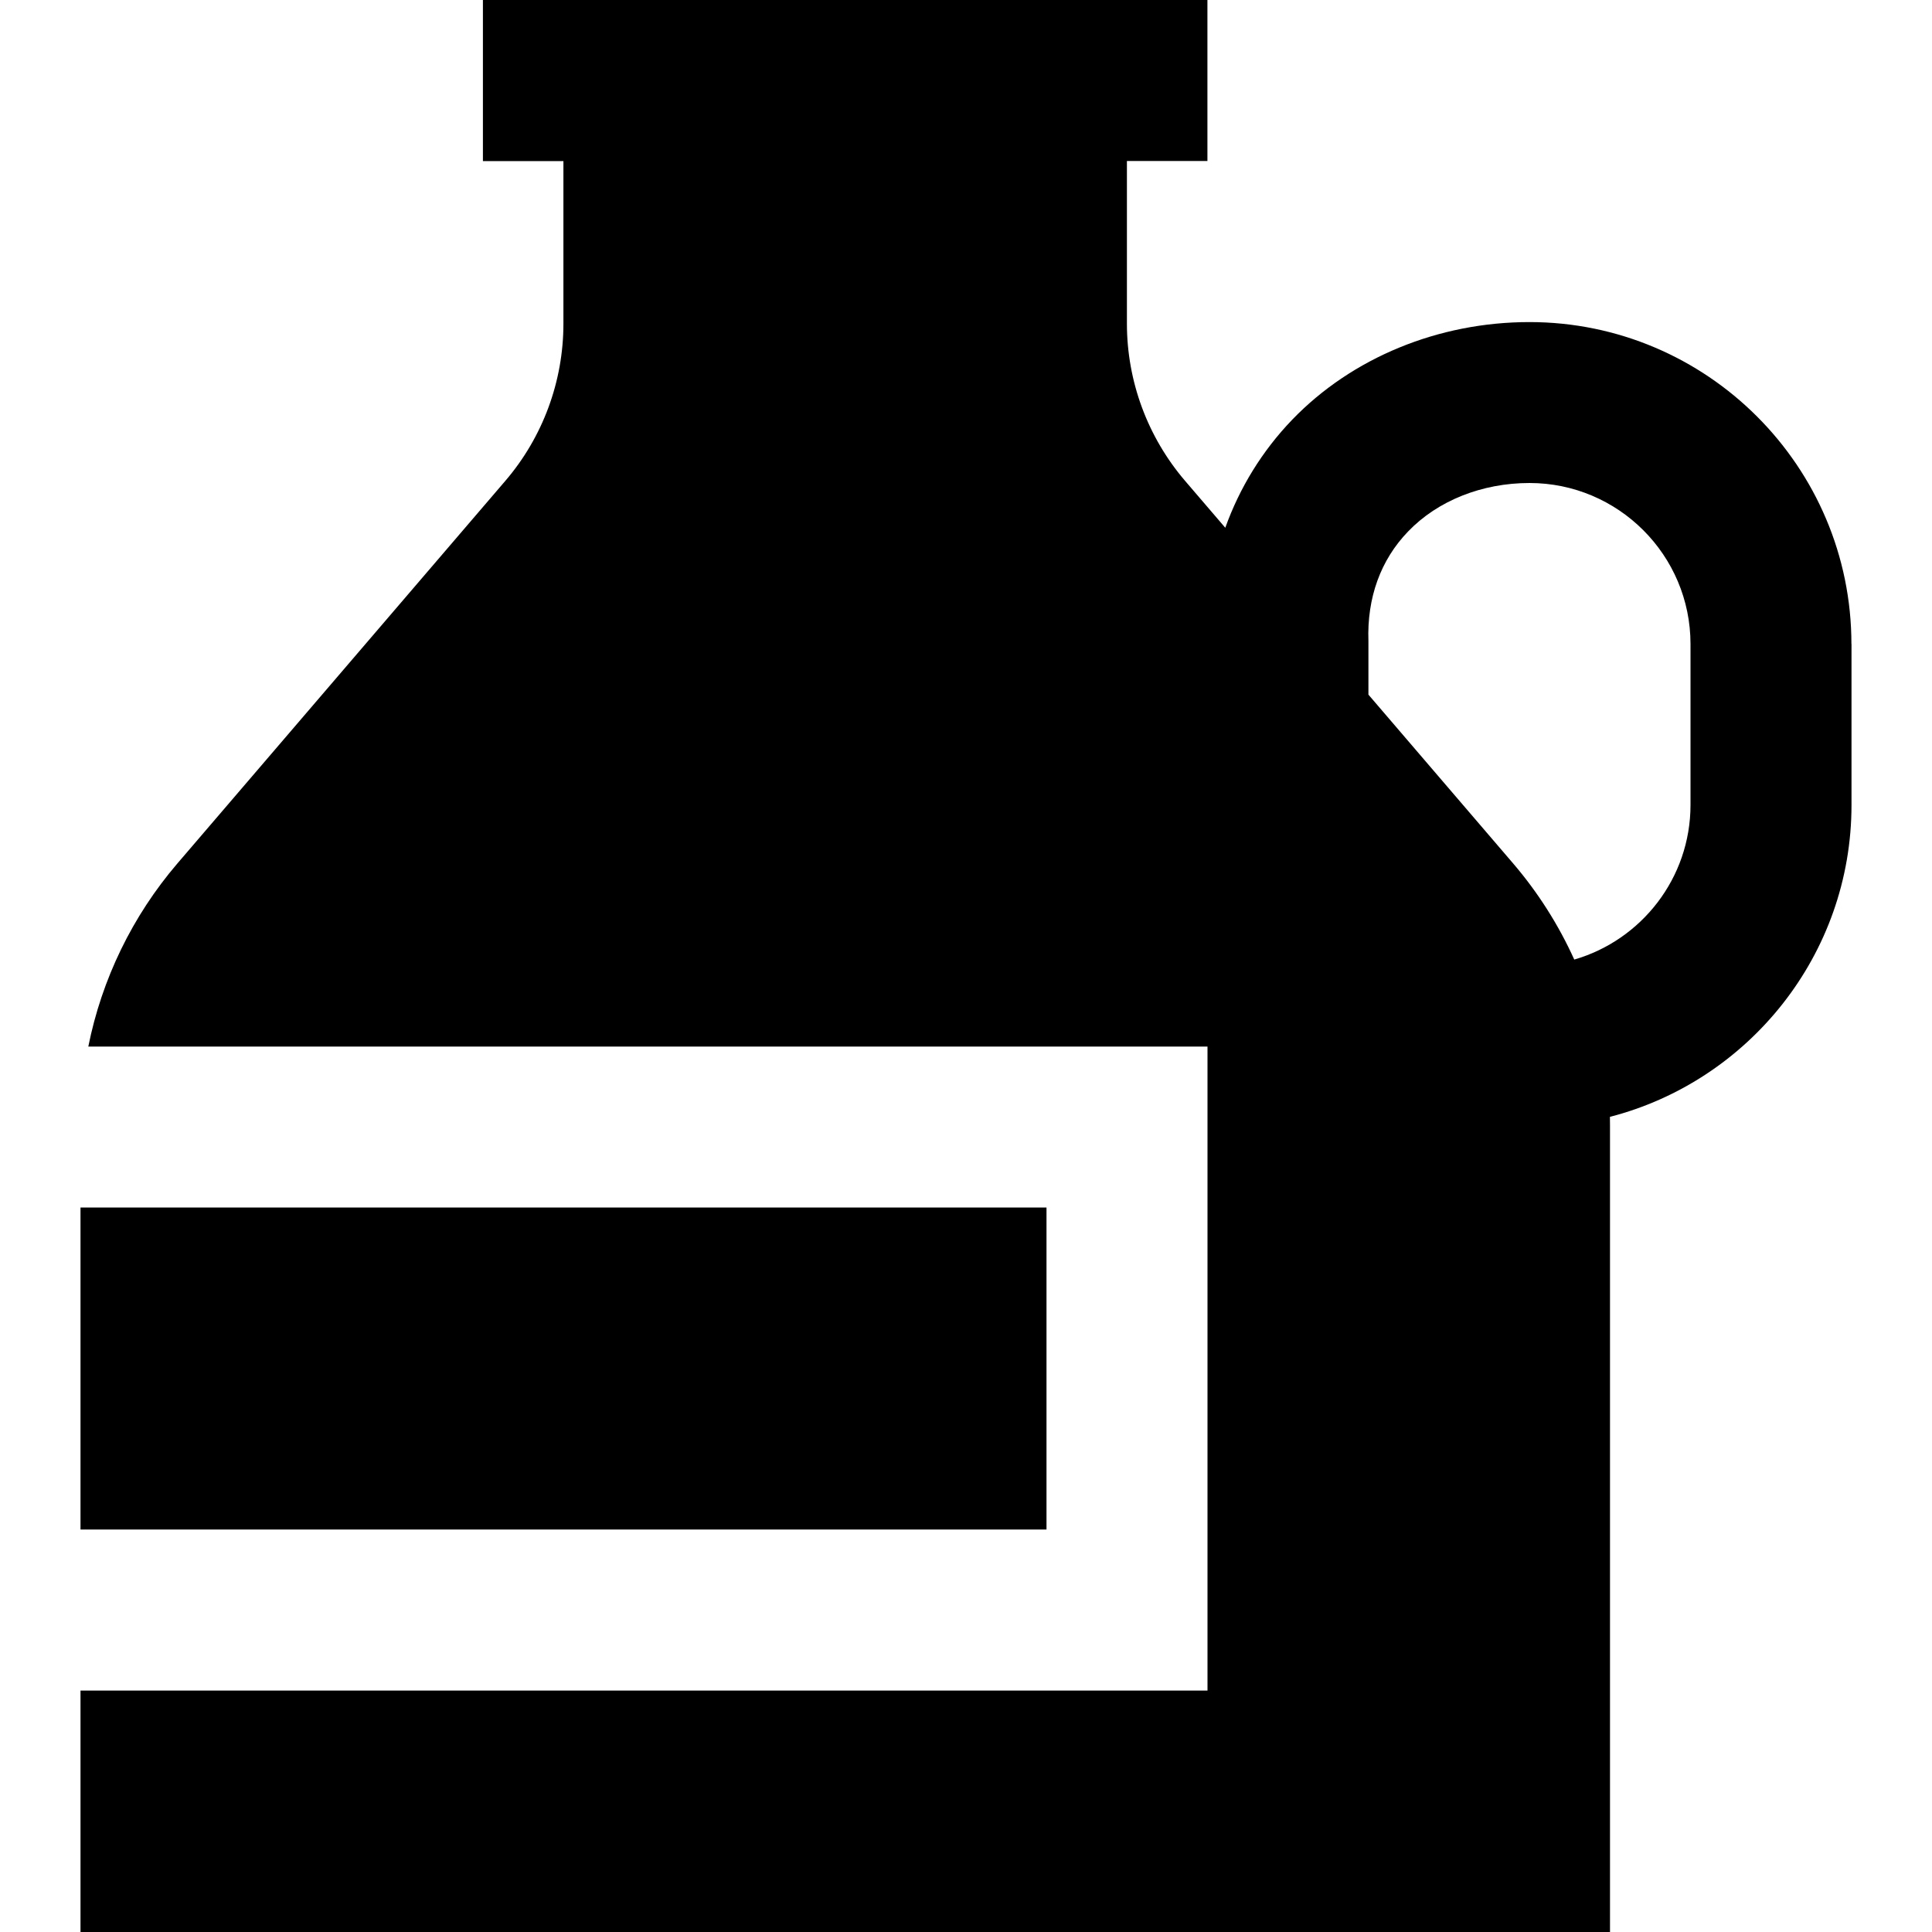
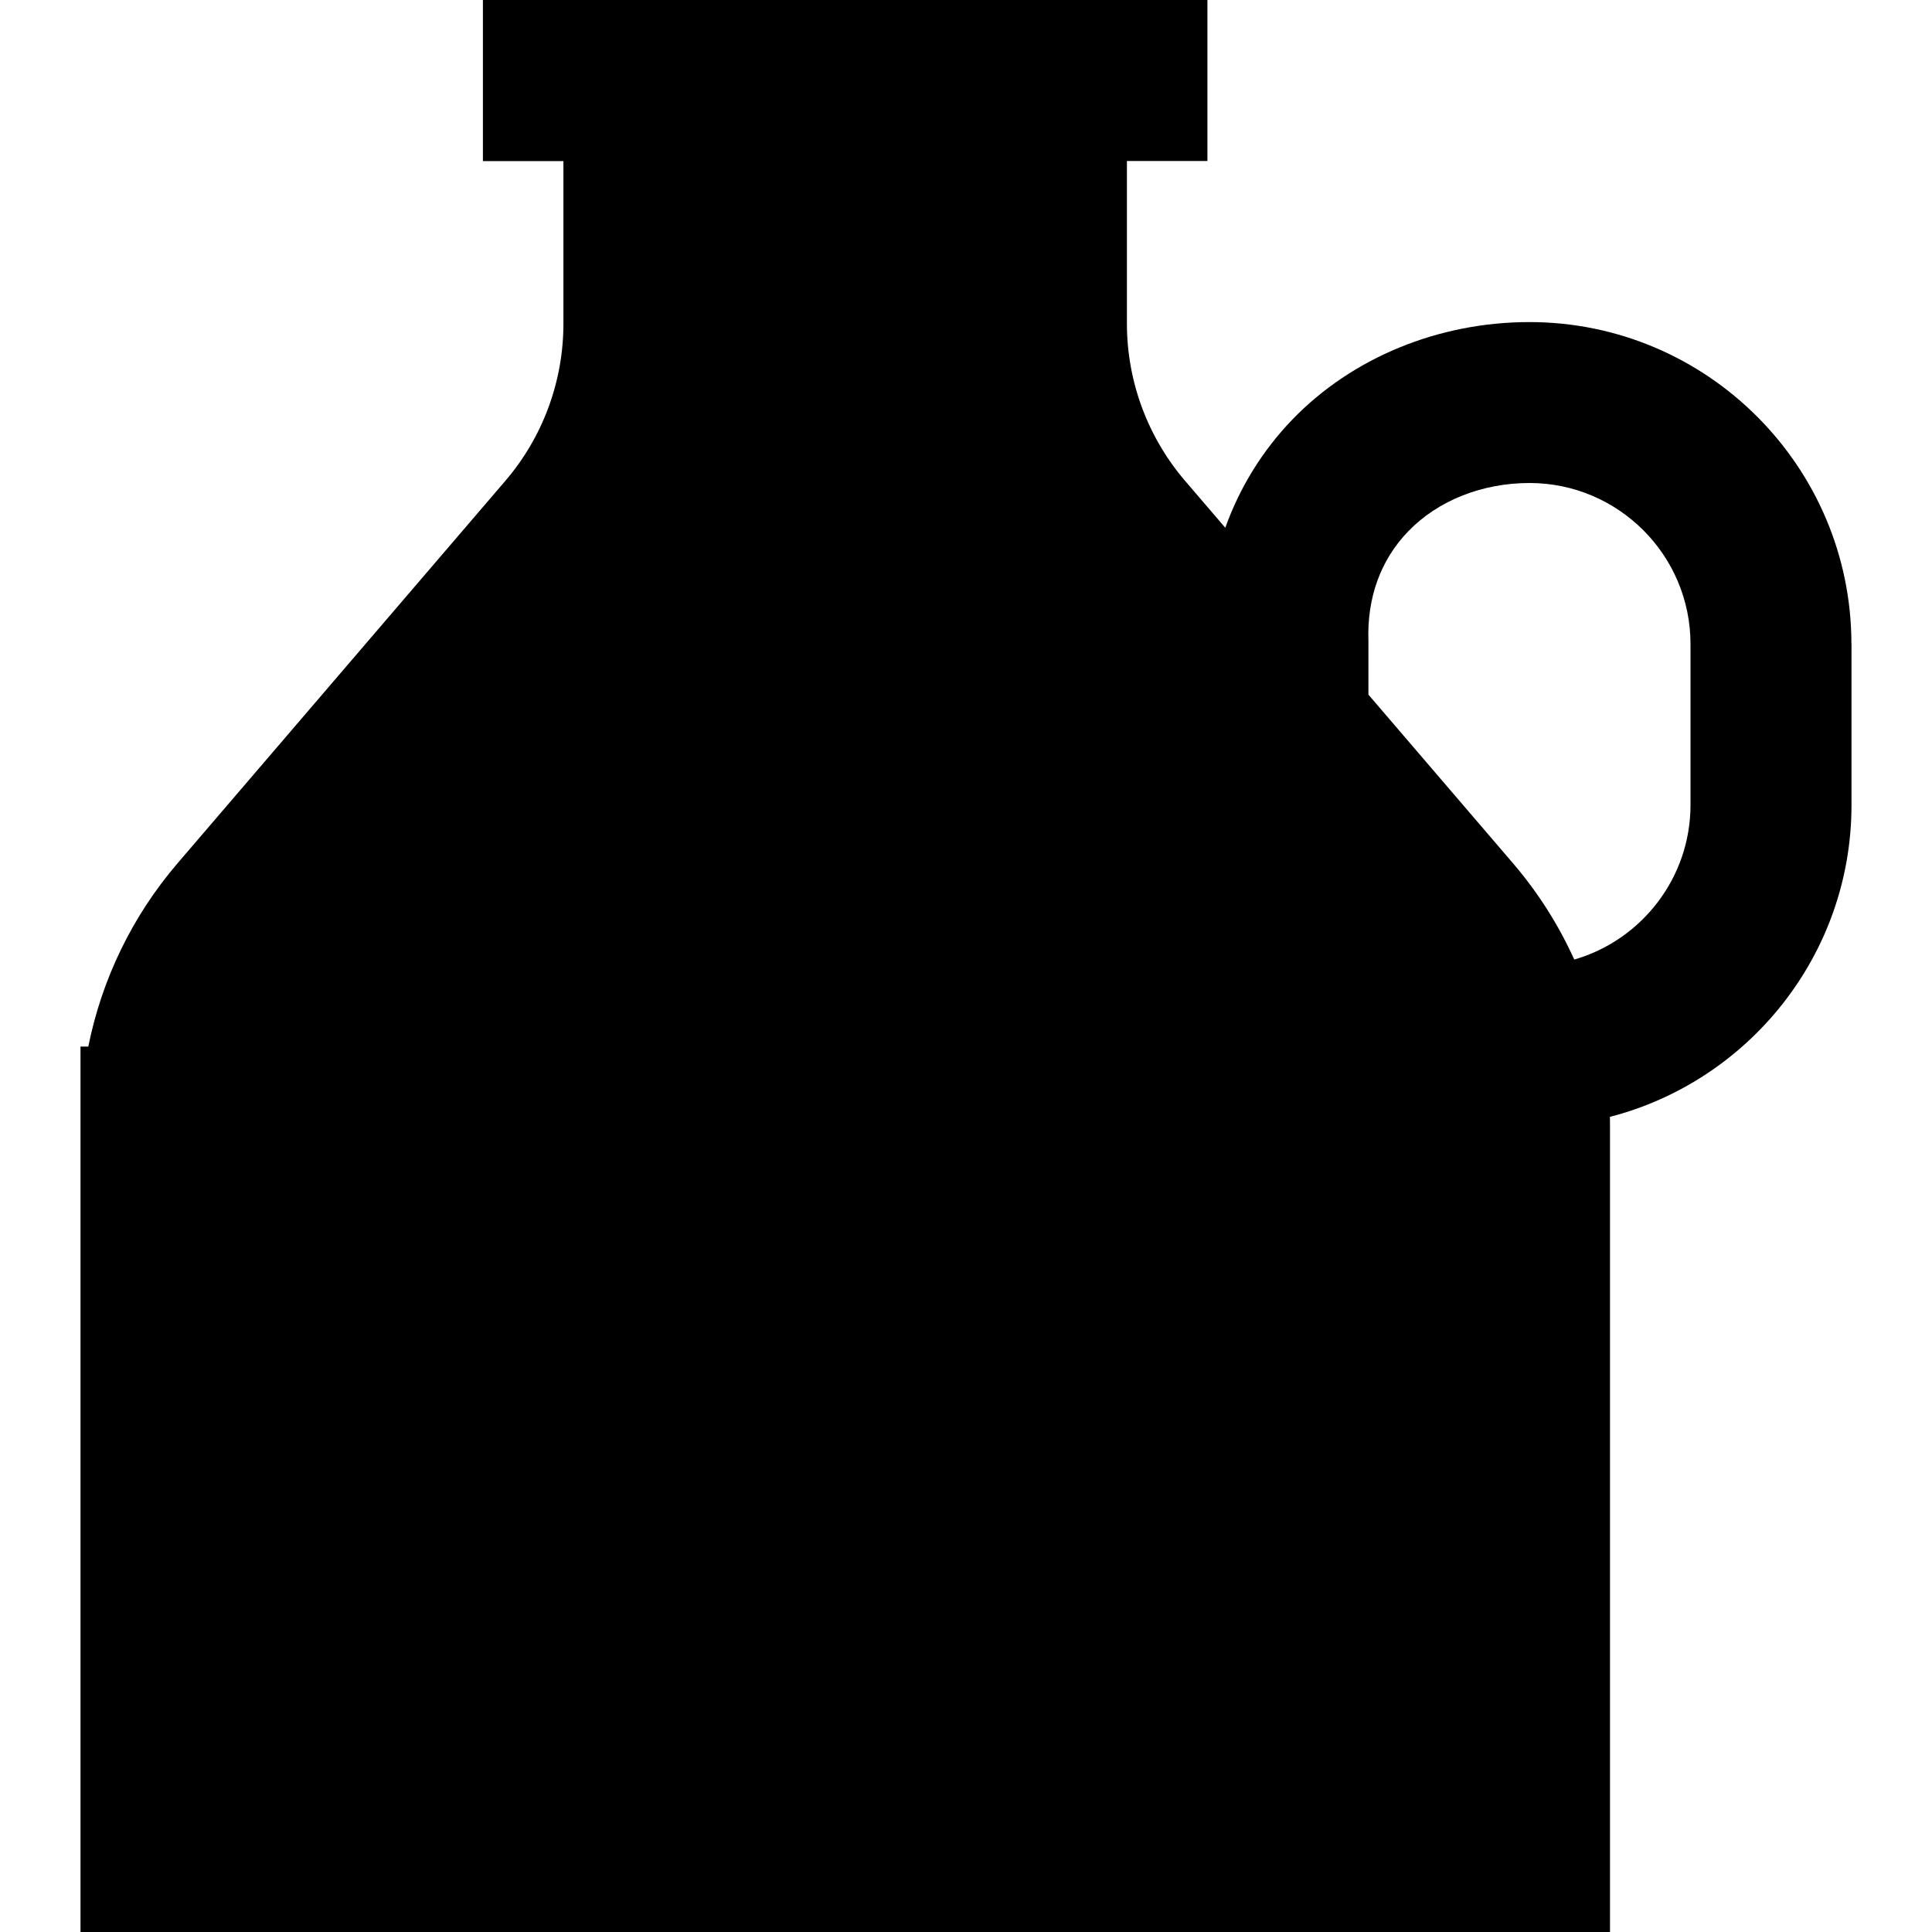
<svg xmlns="http://www.w3.org/2000/svg" id="Layer_1" data-name="Layer 1" viewBox="0 0 24 24">
-   <path d="m1,19v-4h12v4H1Zm22-11v2c0,1.861-1.277,3.429-3.001,3.874,0,.035.001.07.001.106v10.021H1v-3h14v-8H1.097c.167-.835.546-1.62,1.106-2.274l4.074-4.753c.466-.543.722-1.237.722-1.952v-2.021h-1V0h9v2h-1v2.021c0,.715.257,1.409.723,1.953l.499.582c.178-.497.458-.954.831-1.342.743-.771,1.818-1.213,2.947-1.213,2.206,0,4,1.794,4,4Zm-2,0c0-1.103-.897-2-2-2-.59,0-1.14.219-1.508.602-.342.354-.512.825-.493,1.362v.665s1.797,2.096,1.797,2.096c.311.363.566.766.76,1.195.833-.241,1.444-1.011,1.444-1.921v-2Z" />
+   <path d="m1,19v-4h12v4H1Zm22-11v2c0,1.861-1.277,3.429-3.001,3.874,0,.035.001.07.001.106v10.021H1v-3v-8H1.097c.167-.835.546-1.62,1.106-2.274l4.074-4.753c.466-.543.722-1.237.722-1.952v-2.021h-1V0h9v2h-1v2.021c0,.715.257,1.409.723,1.953l.499.582c.178-.497.458-.954.831-1.342.743-.771,1.818-1.213,2.947-1.213,2.206,0,4,1.794,4,4Zm-2,0c0-1.103-.897-2-2-2-.59,0-1.14.219-1.508.602-.342.354-.512.825-.493,1.362v.665s1.797,2.096,1.797,2.096c.311.363.566.766.76,1.195.833-.241,1.444-1.011,1.444-1.921v-2Z" />
</svg>